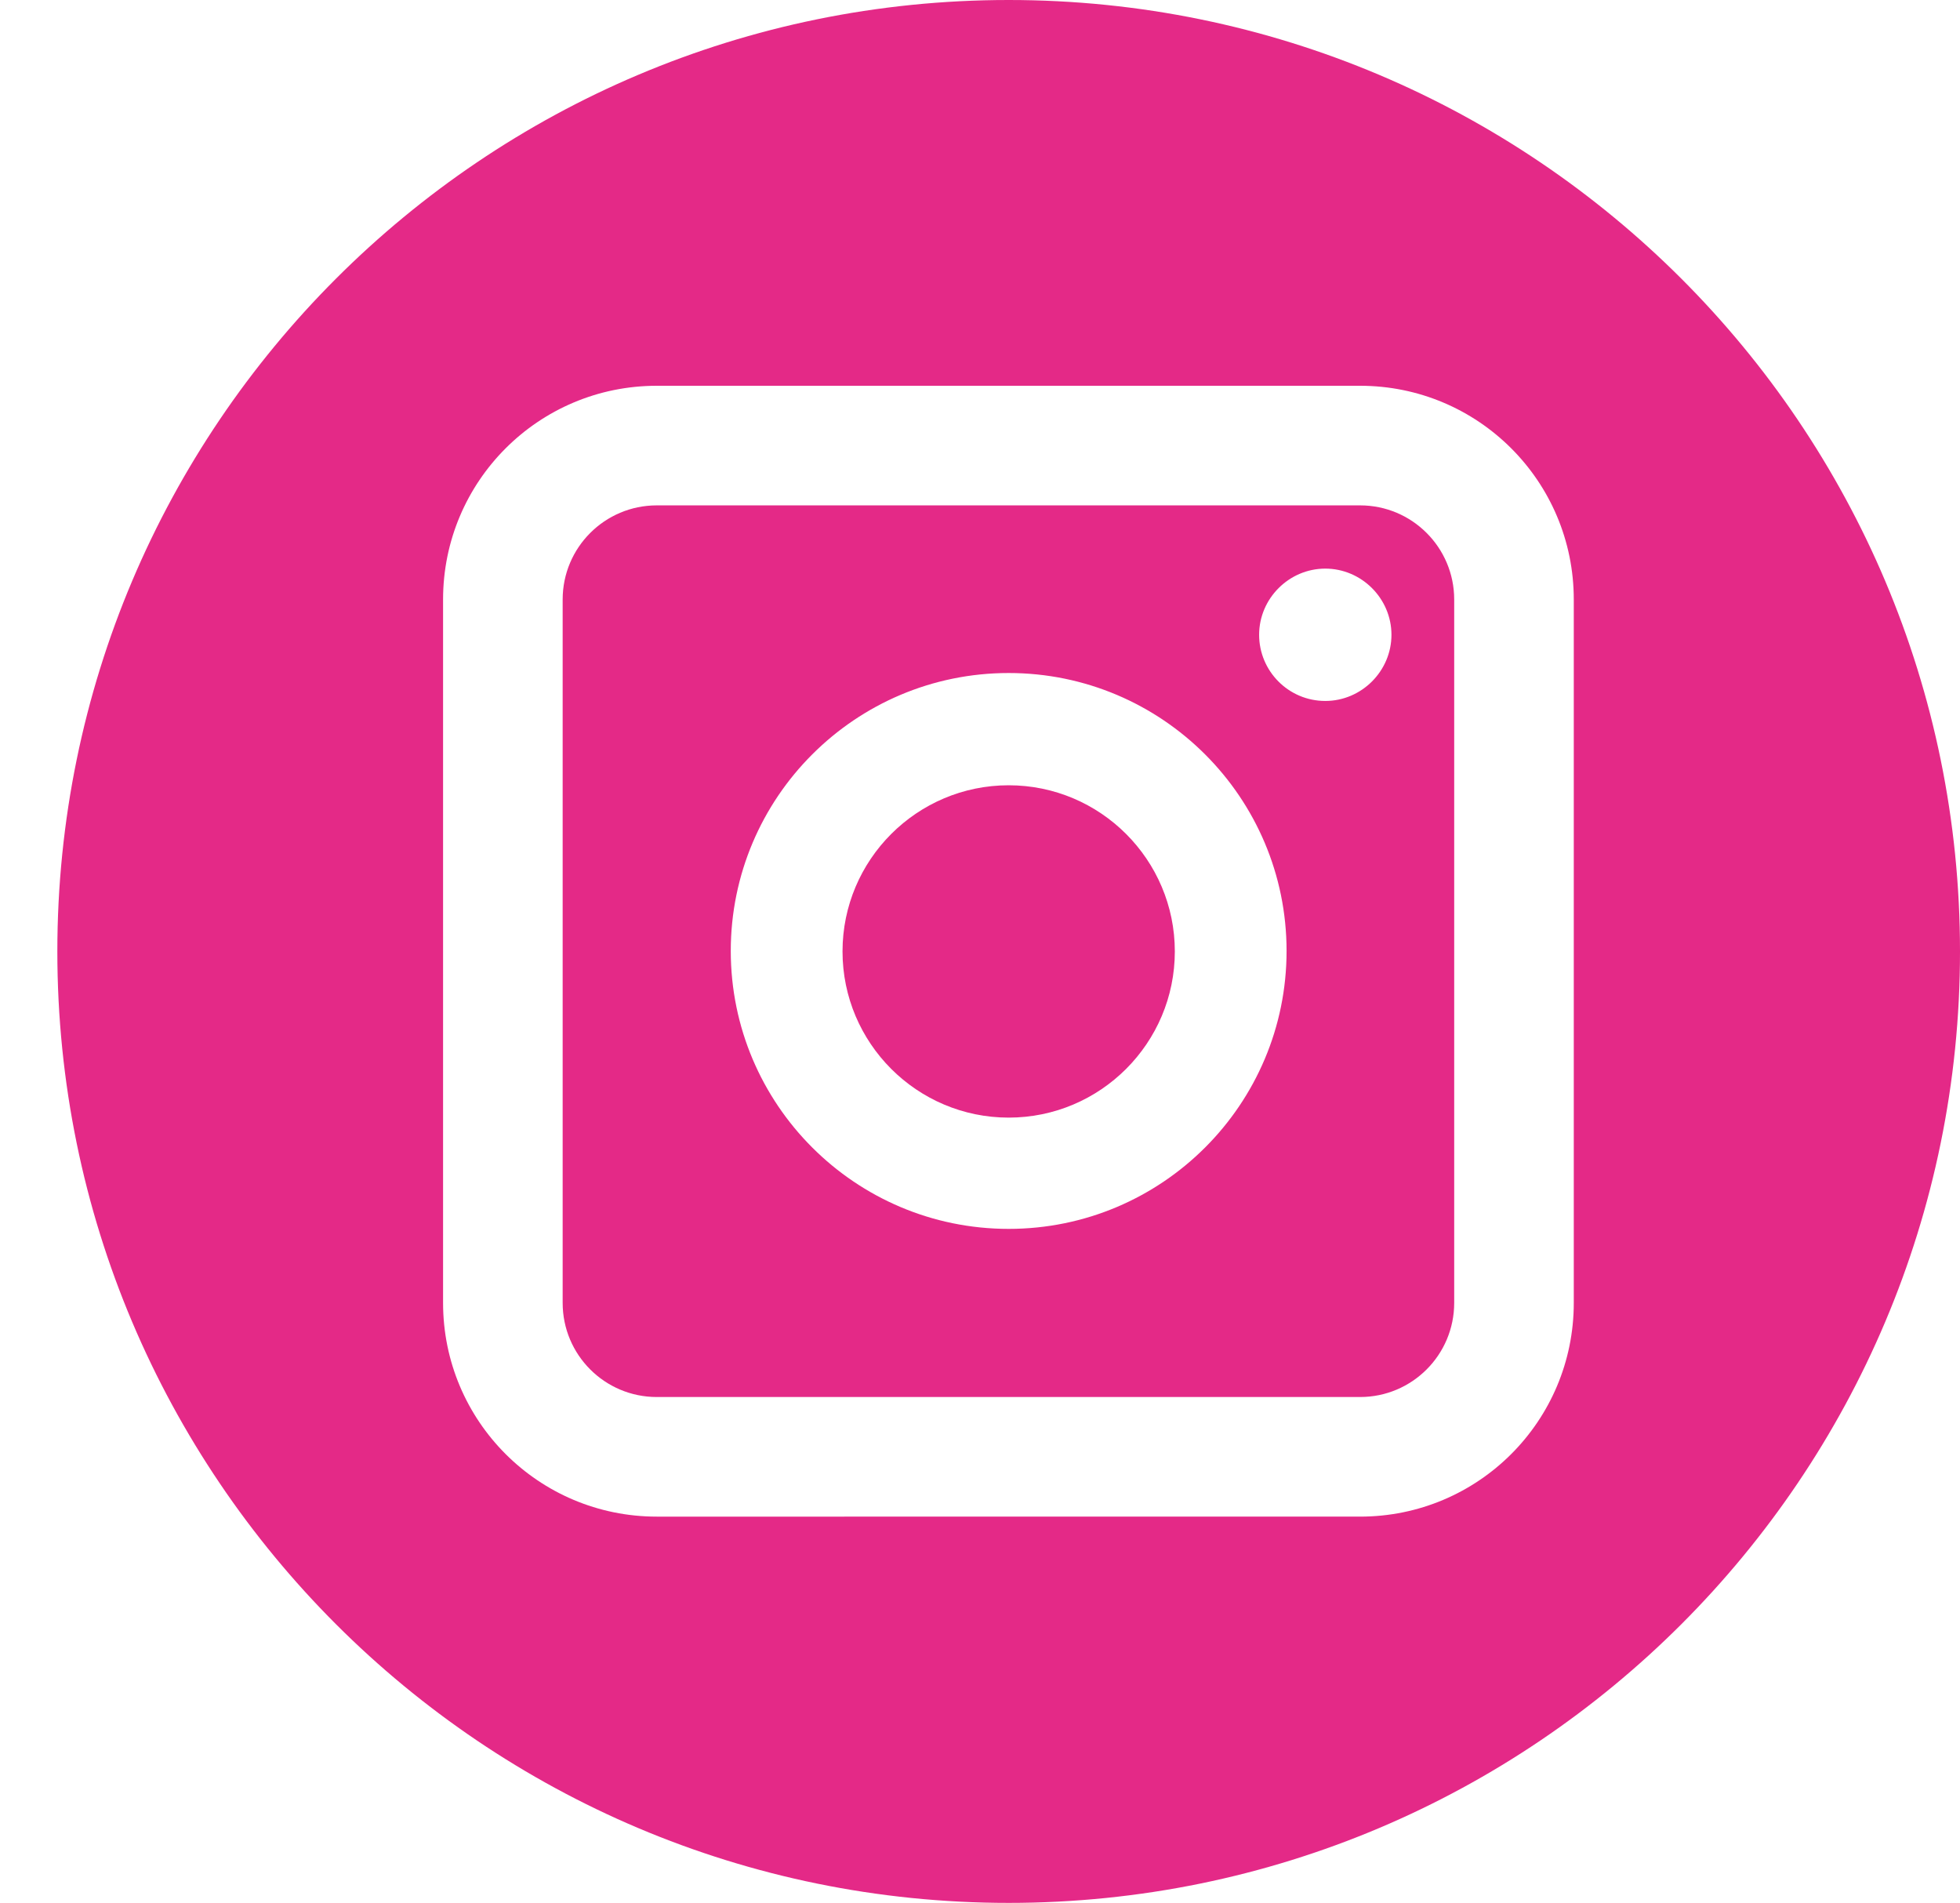
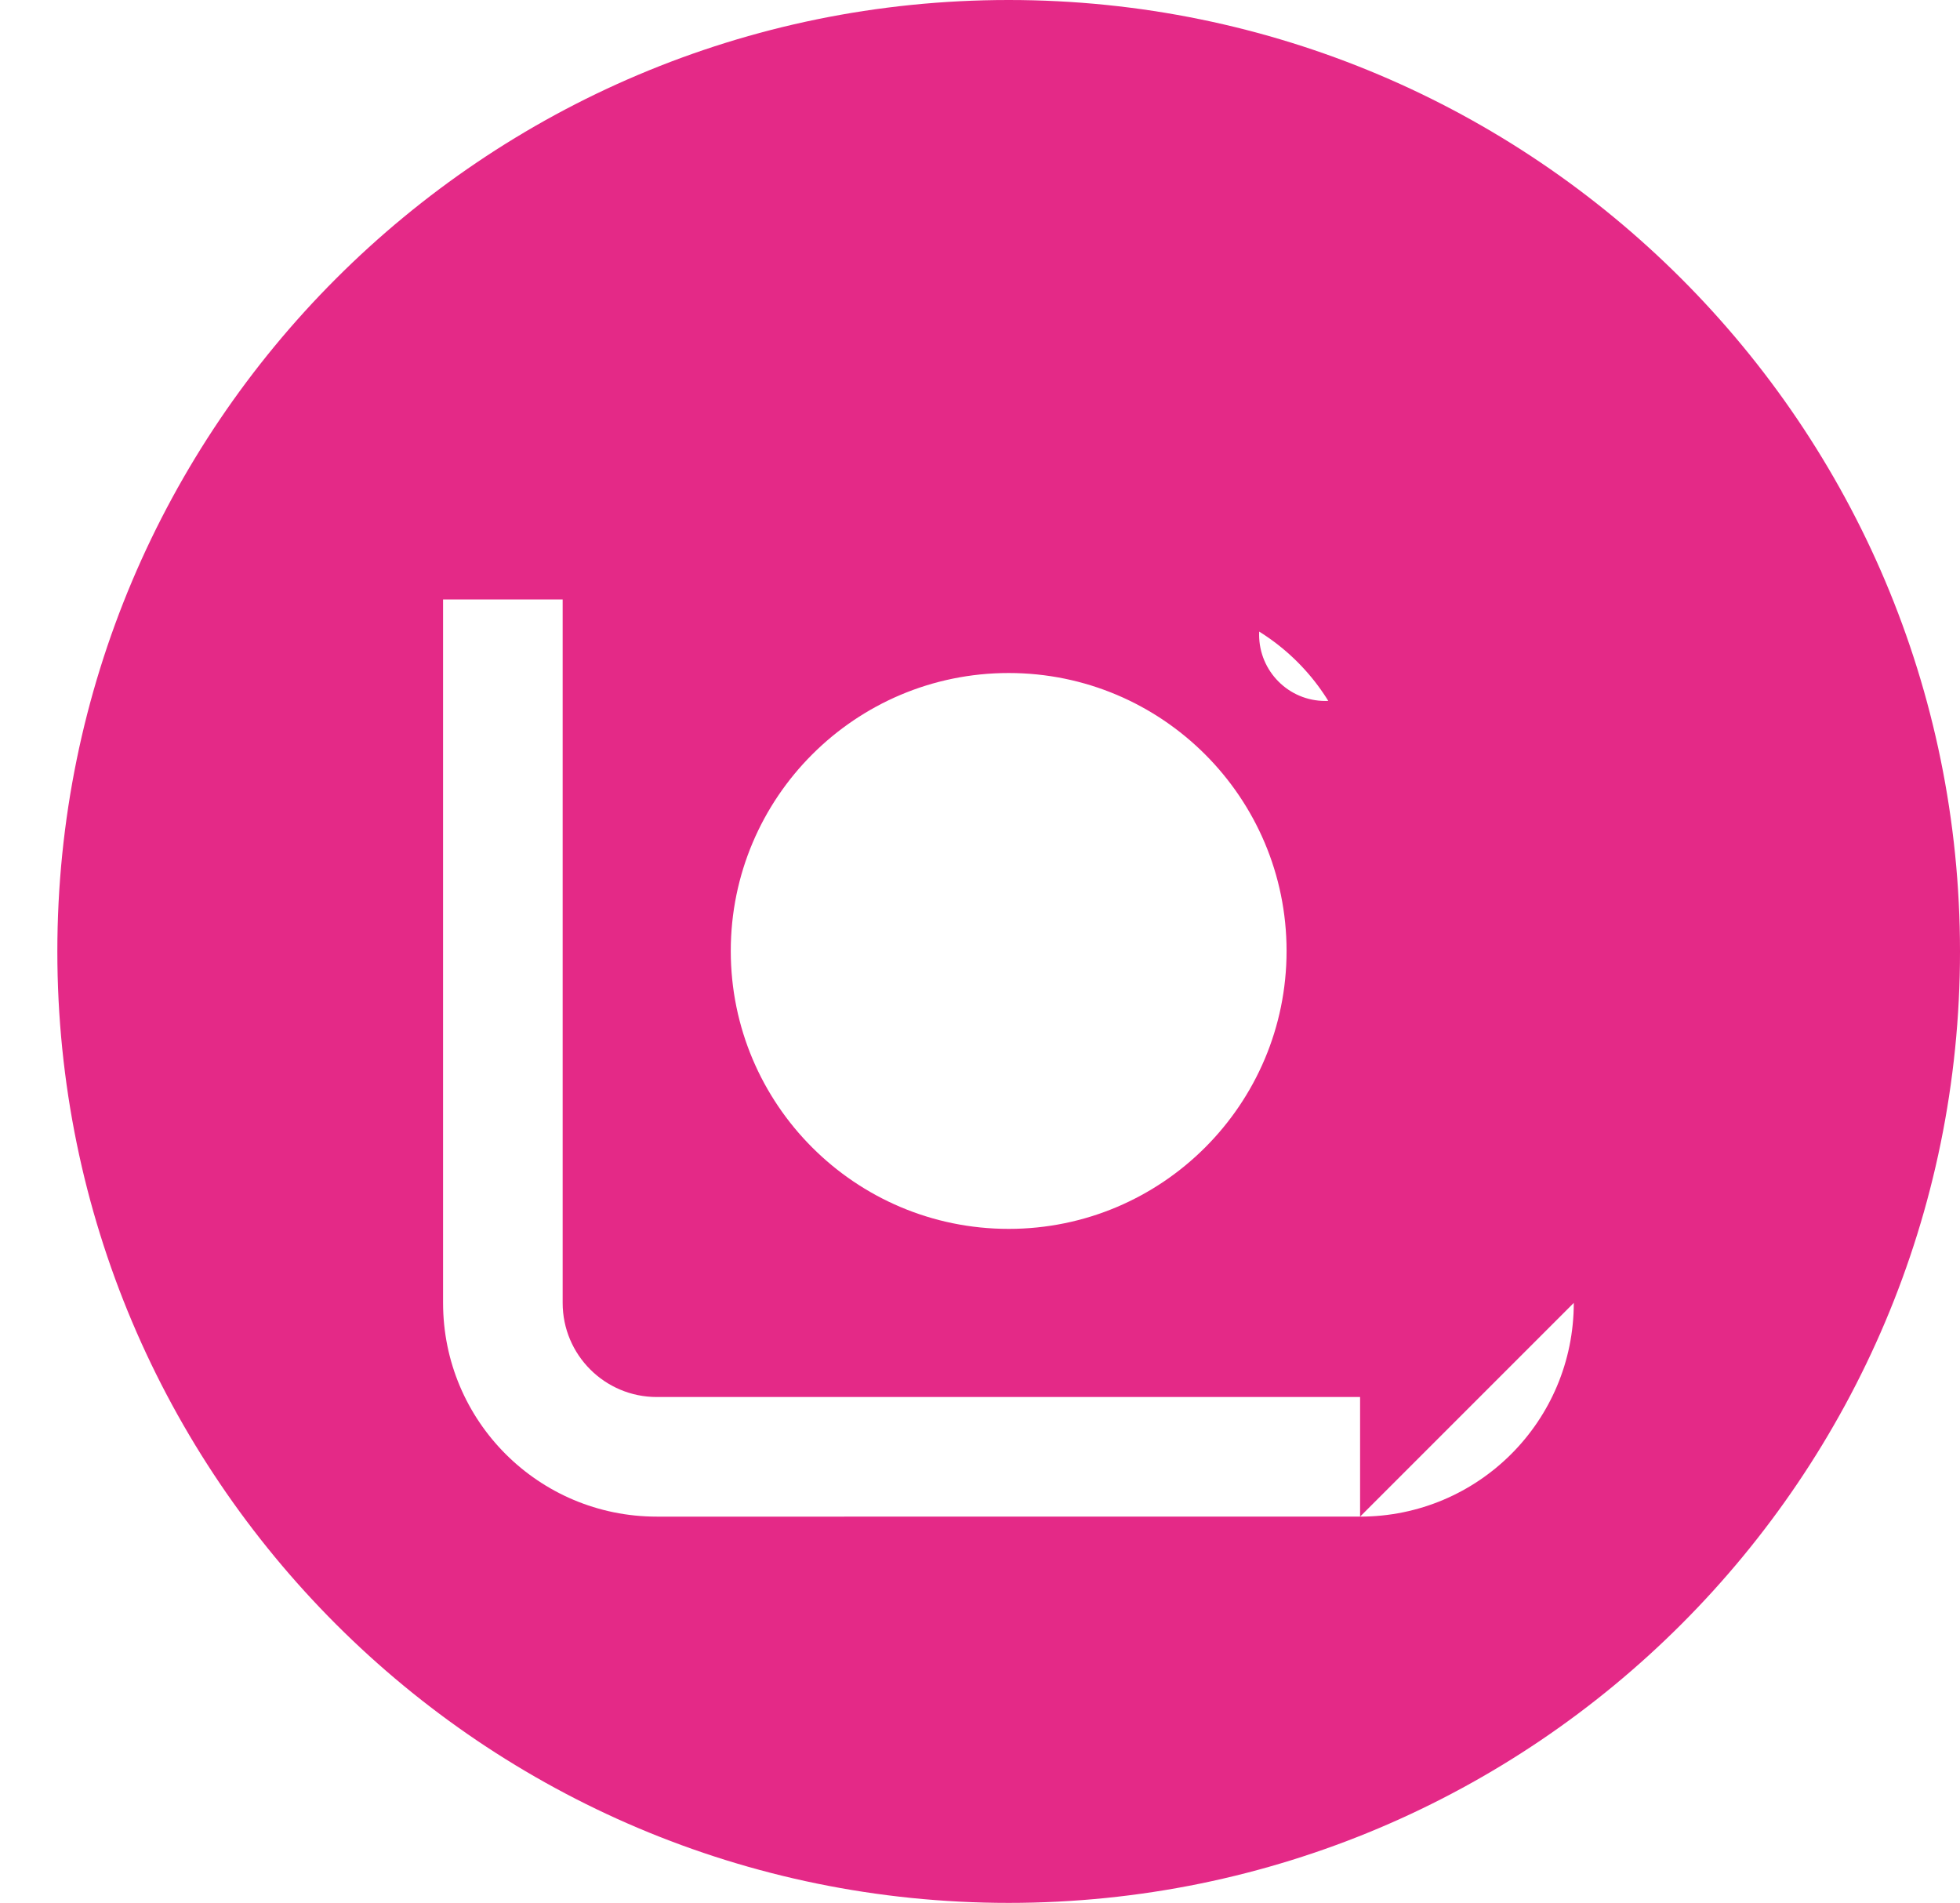
<svg xmlns="http://www.w3.org/2000/svg" id="uuid-2da0d1fd-060b-46f9-9bac-8e336eaa66a2" viewBox="0 0 39.99 38.82">
  <path d="M27.04,14.3c-.75,0-1.35-.61-1.35-1.35s.61-1.35,1.35-1.35,1.35,.61,1.35,1.35-.61,1.35-1.35,1.35m-6.46,10.77c-3.13,0-5.67-2.54-5.67-5.67s2.54-5.67,5.67-5.67,5.67,2.54,5.67,5.67-2.54,5.67-5.67,5.67m7.18-14.76H13.4c-1.06,0-1.92,.86-1.92,1.92v14.35c0,1.06,.86,1.92,1.92,1.92h14.35c1.06,0,1.92-.86,1.92-1.92V12.23c0-1.06-.86-1.92-1.92-1.92" style="fill:#e42987;" />
-   <path d="M20.58,16.02c-1.87,0-3.39,1.52-3.39,3.39s1.52,3.39,3.39,3.39,3.39-1.52,3.39-3.39-1.52-3.39-3.39-3.39" style="fill:#e42987;" />
-   <path d="M32.11,26.58c0,2.41-1.95,4.36-4.36,4.36H13.4c-2.41,0-4.36-1.95-4.36-4.36V12.23c0-2.41,1.95-4.36,4.36-4.36h14.35c2.41,0,4.36,1.95,4.36,4.36v14.35ZM20.58,0C9.86,0,1.17,8.69,1.17,19.41s8.69,19.41,19.41,19.41,19.41-8.69,19.41-19.41S31.3,0,20.58,0" style="fill:#e42987;" />
+   <path d="M32.11,26.58c0,2.41-1.95,4.36-4.36,4.36H13.4c-2.41,0-4.36-1.95-4.36-4.36V12.23h14.35c2.41,0,4.36,1.95,4.36,4.36v14.35ZM20.58,0C9.86,0,1.17,8.69,1.17,19.41s8.69,19.41,19.41,19.41,19.41-8.69,19.41-19.41S31.3,0,20.58,0" style="fill:#e42987;" />
  <rect x="1.17" y="-93.36" width="38.82" height="132.18" style="fill:none;" />
</svg>